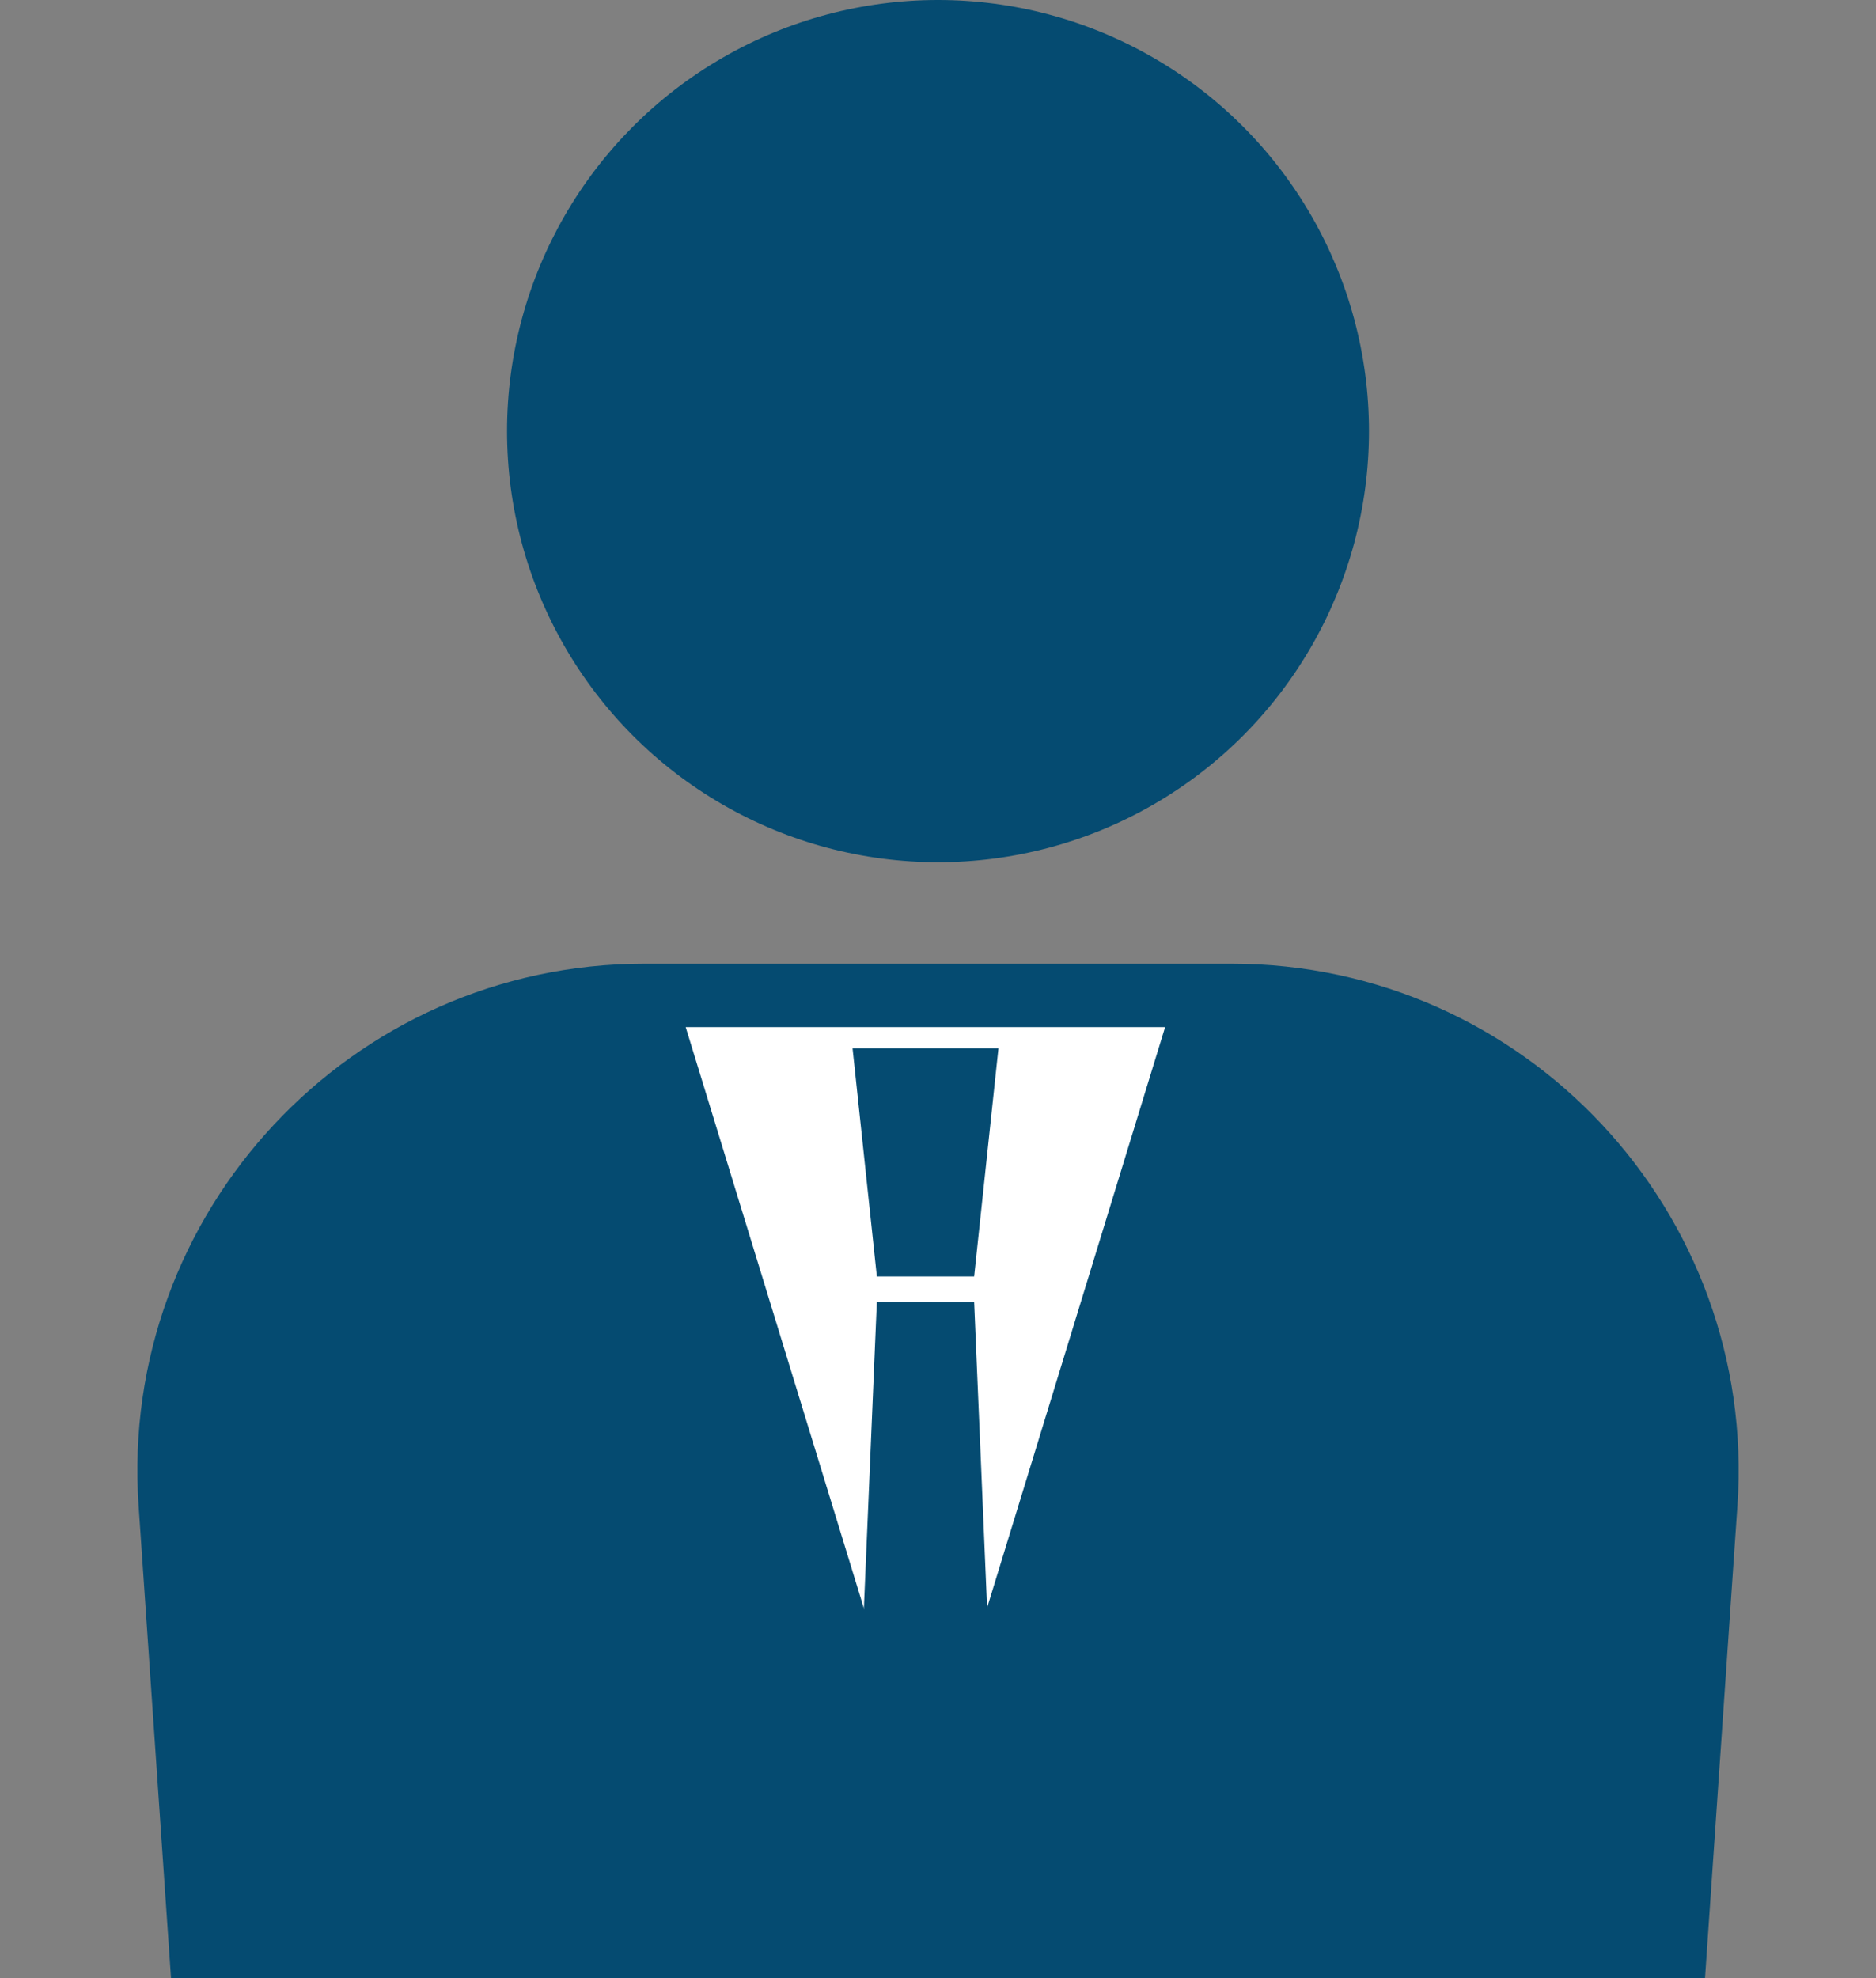
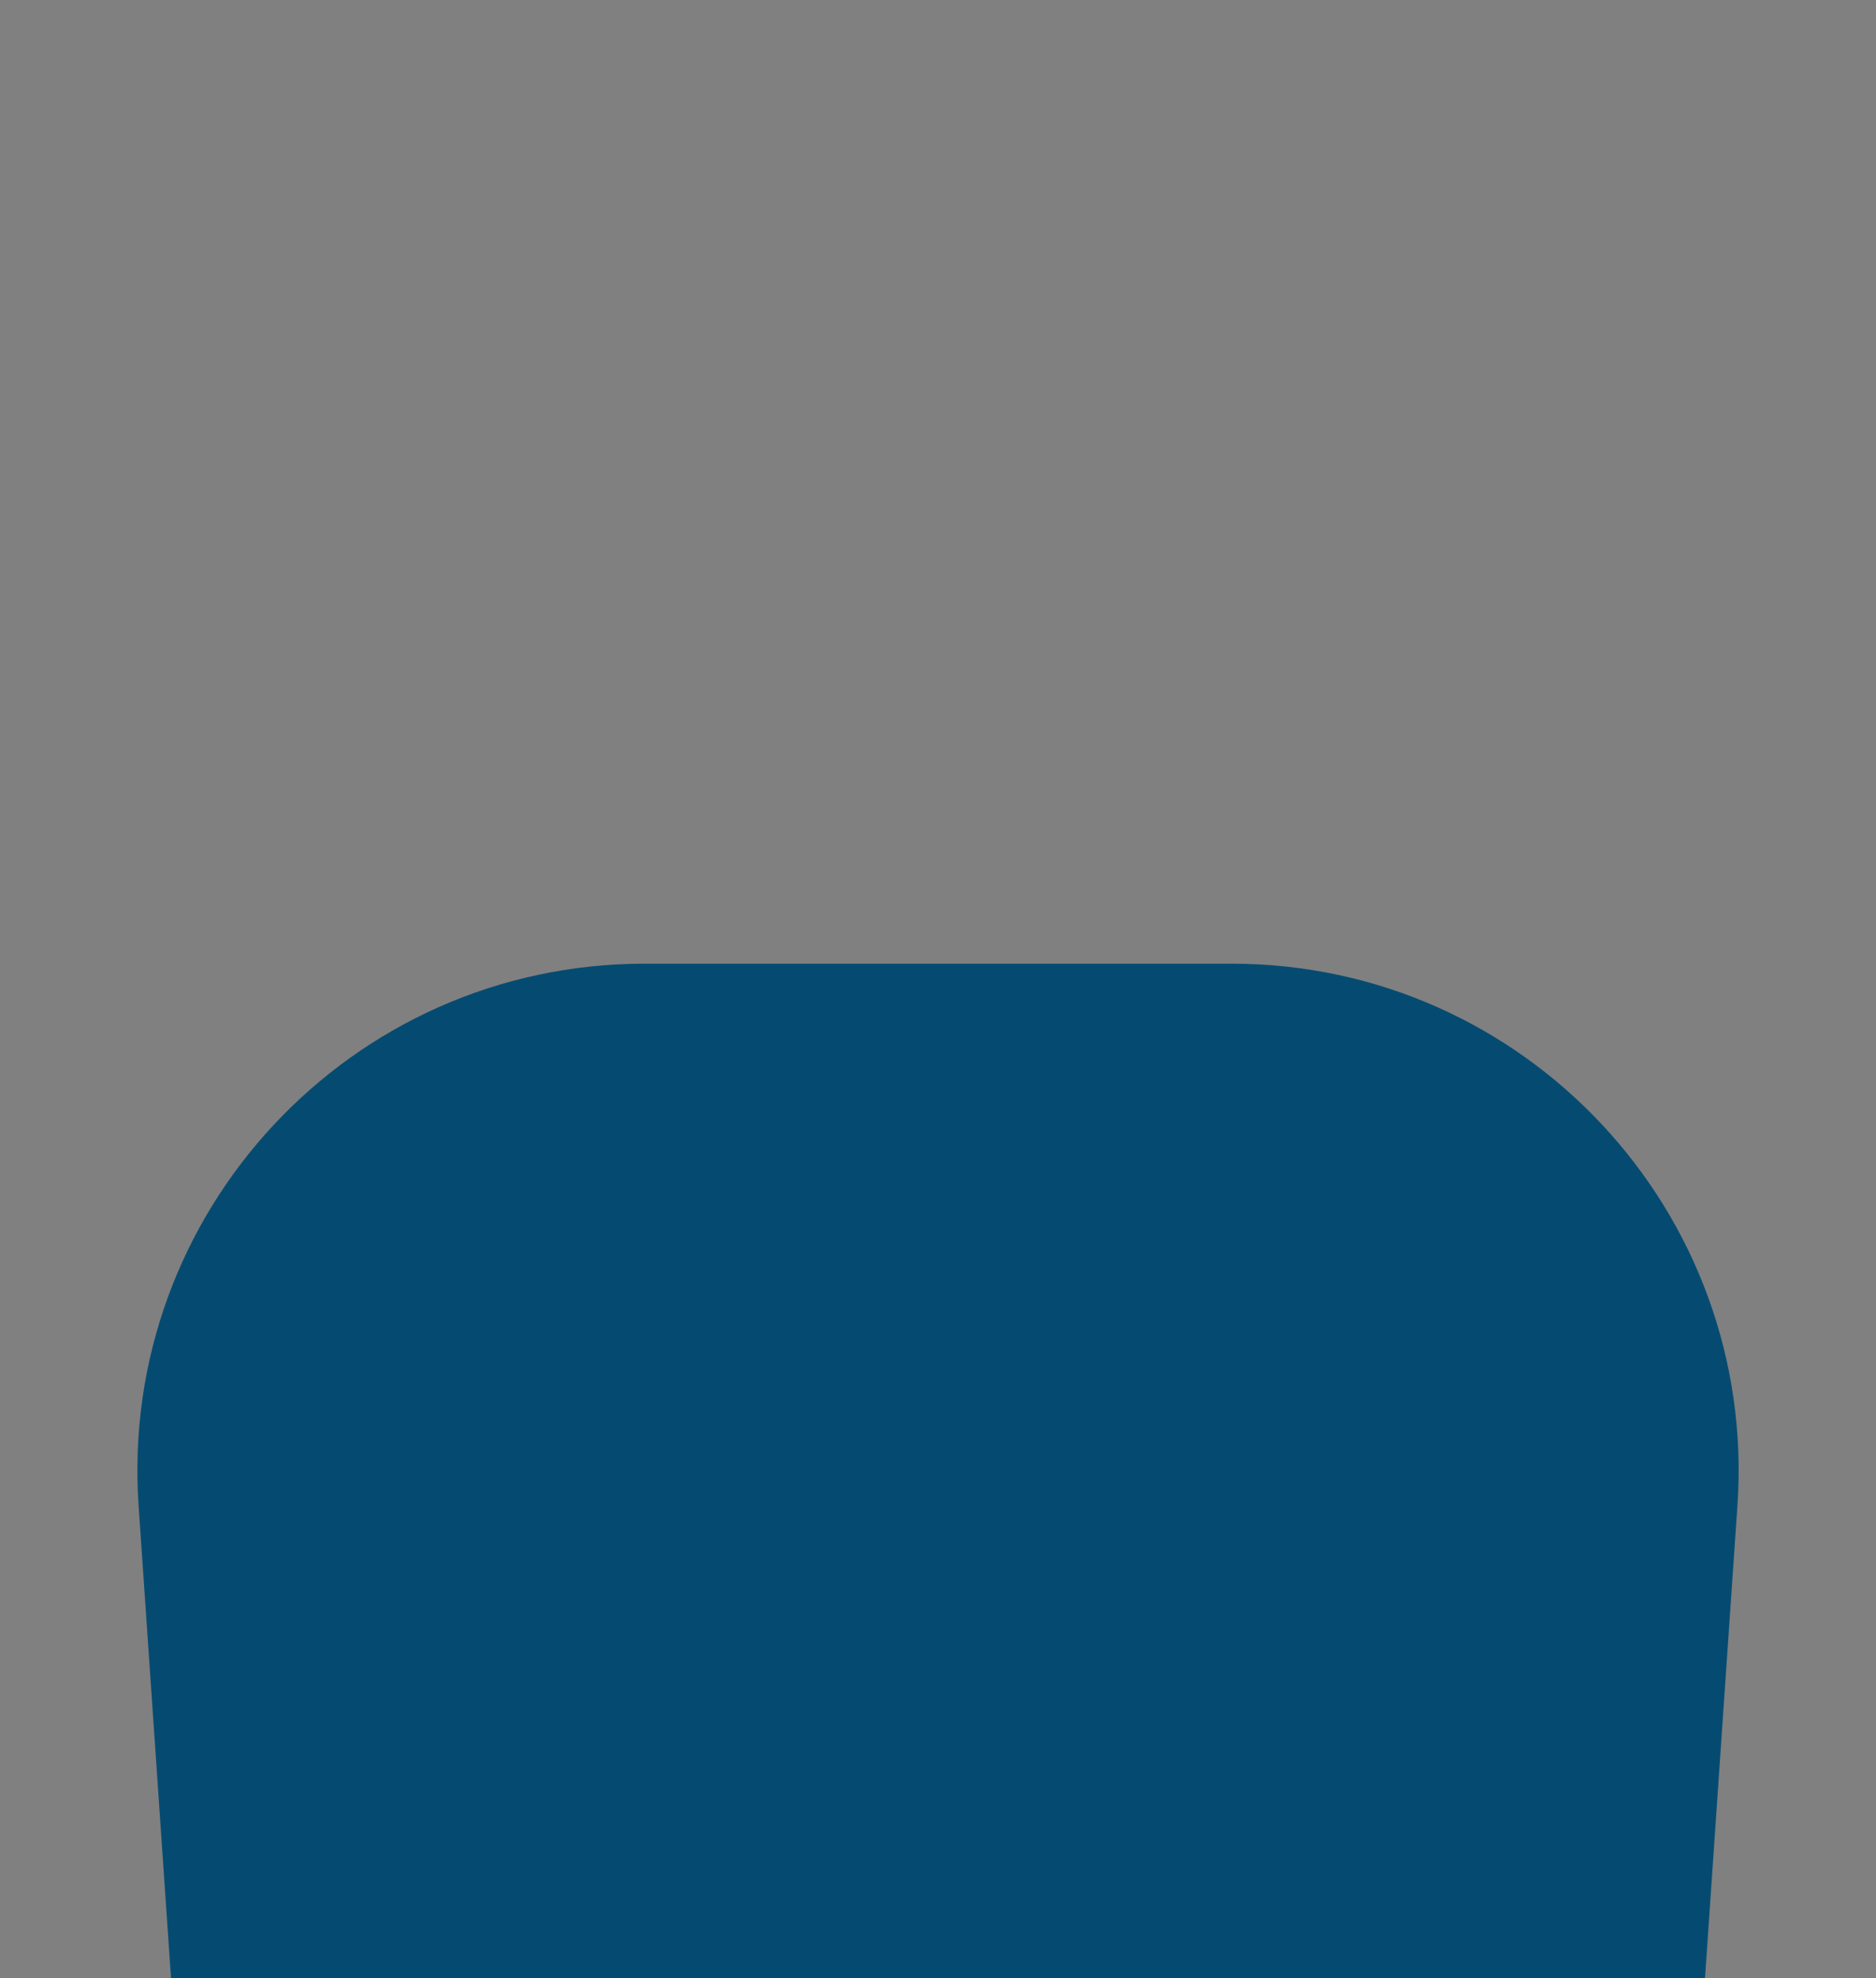
<svg xmlns="http://www.w3.org/2000/svg" width="74" height="78" viewBox="0 0 74 78" fill="none">
  <rect x="0" y="0" width="74" height="78" fill="#808080" stroke="none" />
-   <circle cx="37" cy="17" r="17" fill="#054B71" />
  <path d="M5.467 59.37C4.674 47.812 13.835 38 25.42 38H48.581C60.166 38 69.327 47.812 68.534 59.37L67.255 78H6.746L5.467 59.37Z" fill="#054B71" />
-   <path d="M27.047 40.5H45.959L36.503 71.333L27.047 40.5Z" fill="white" />
  <path d="M33.629 41.333H39.385L38.426 50.333H34.588L33.629 41.333Z" fill="#054B71" />
-   <path d="M34.588 51.333L38.426 51.337L39.385 73.992L36.507 76.824L33.629 73.992L34.588 51.333Z" fill="#054B71" />
</svg>